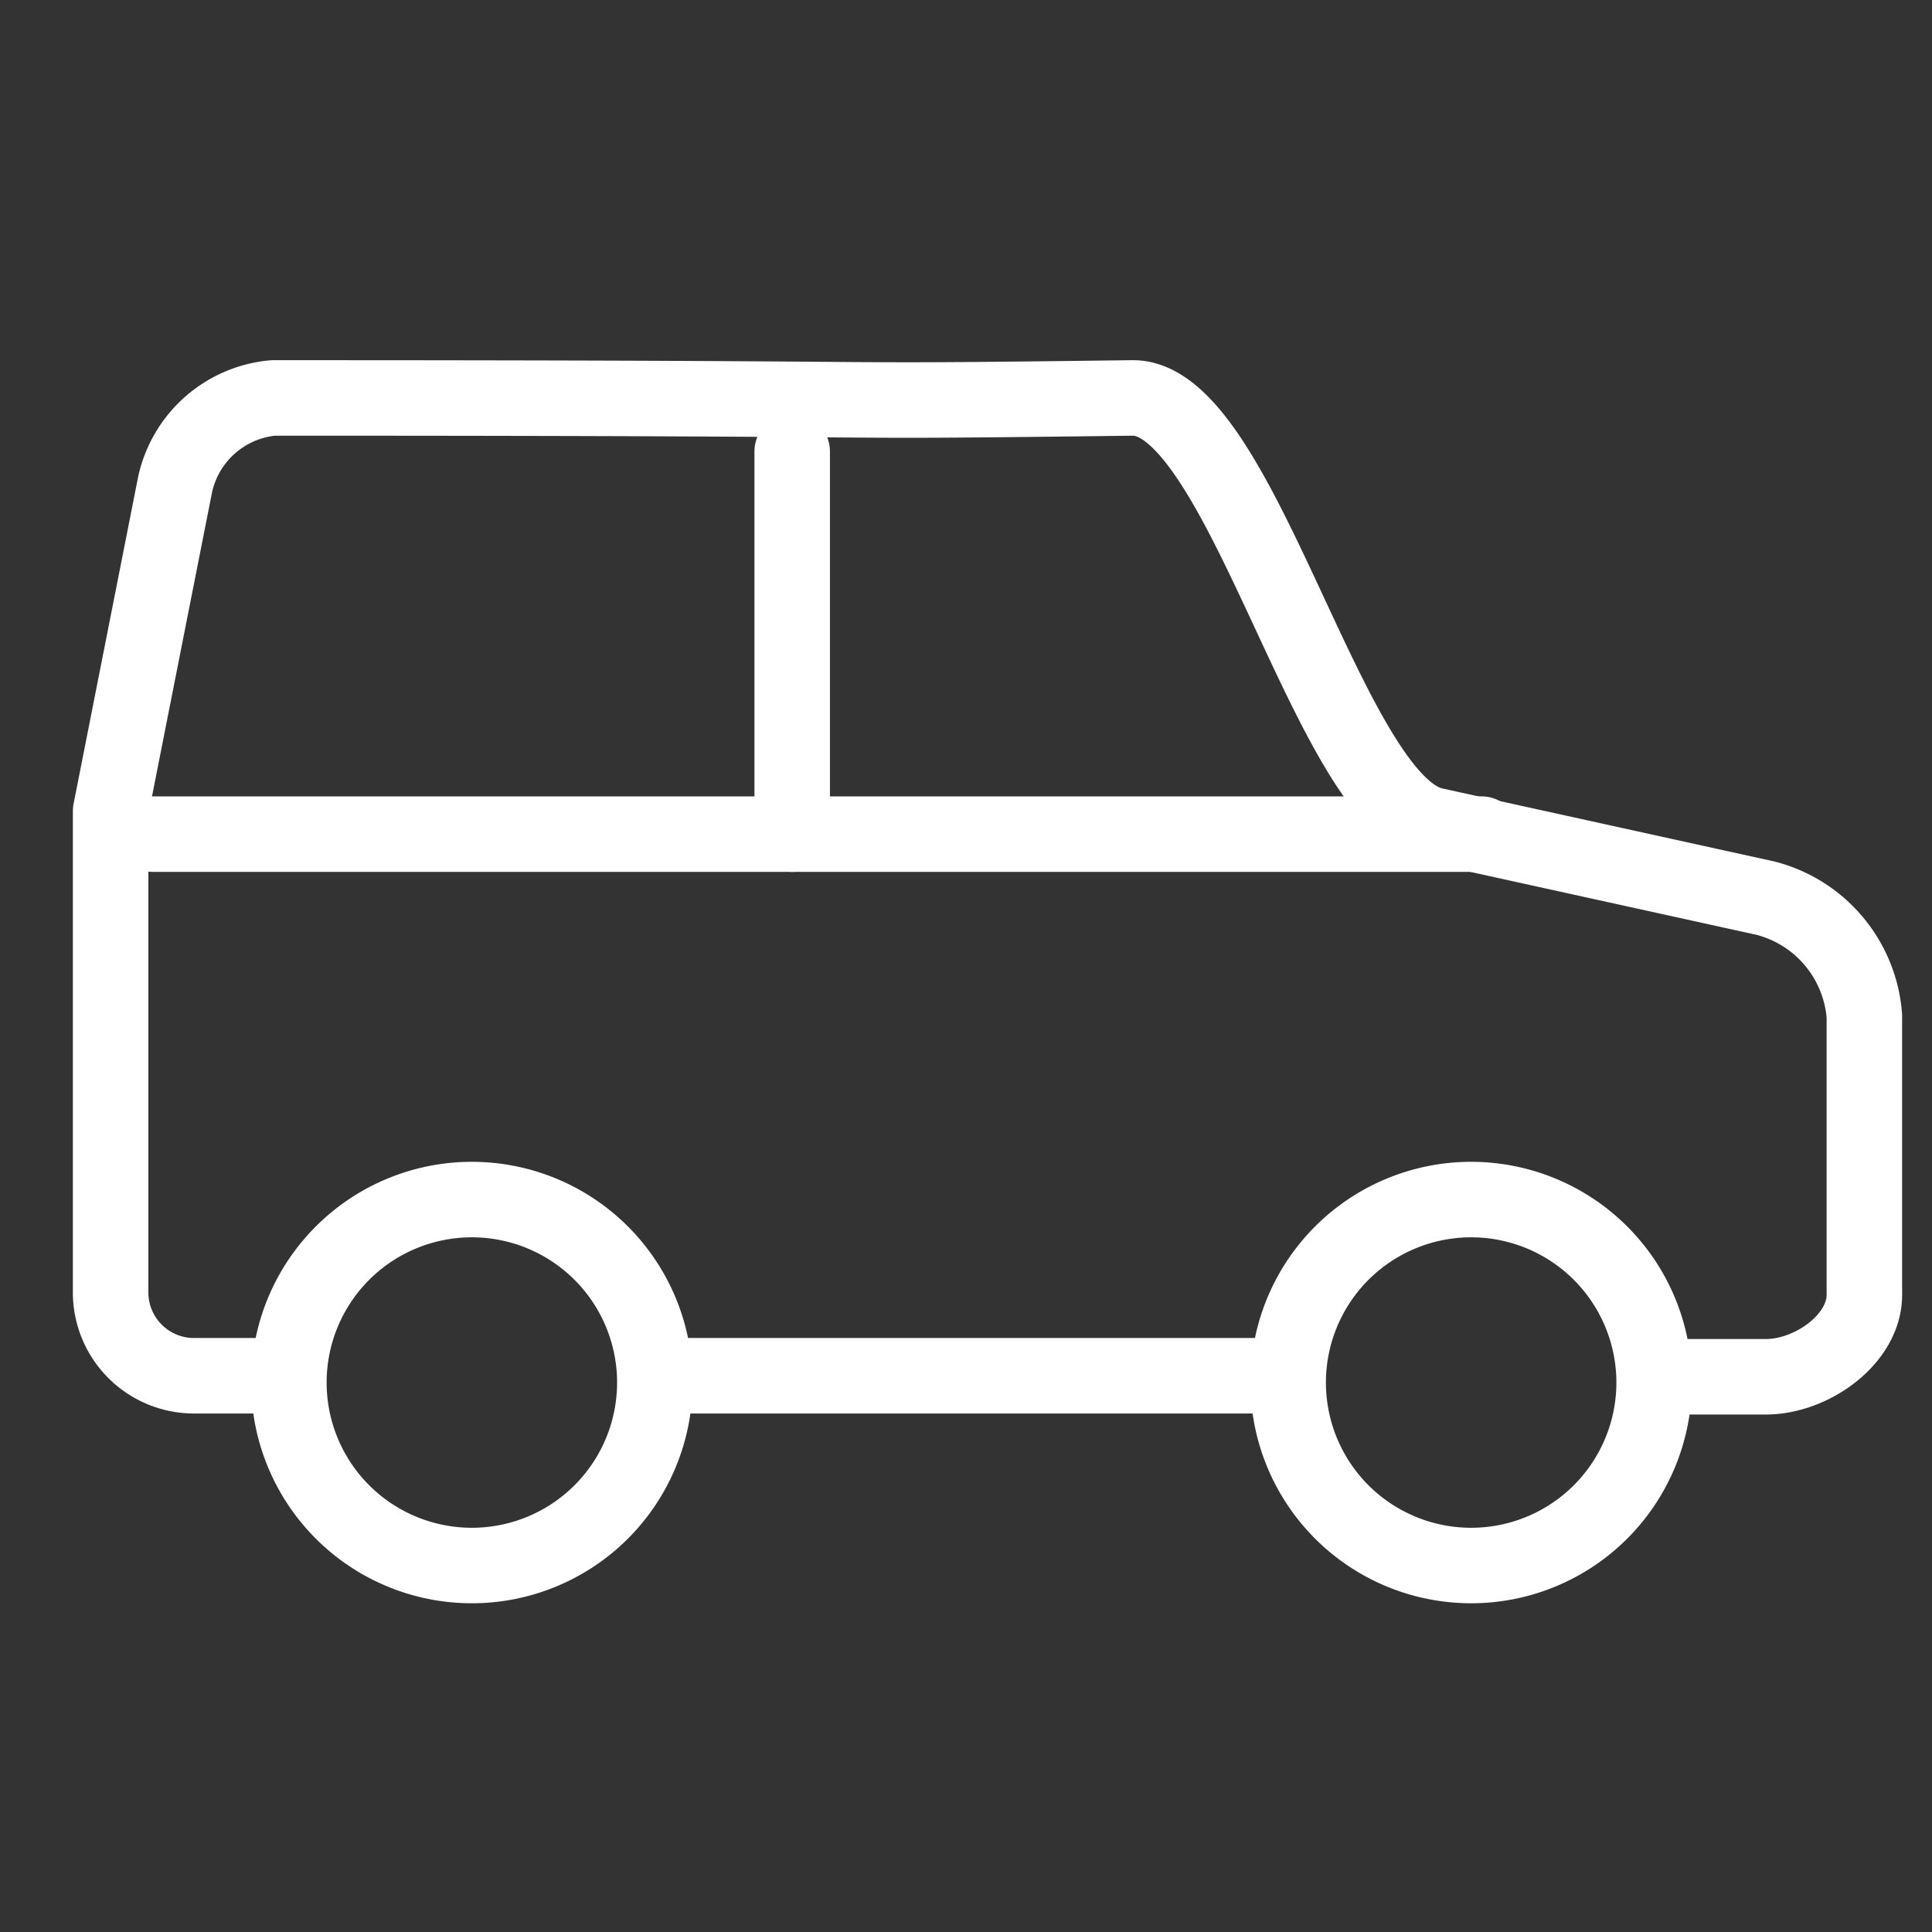
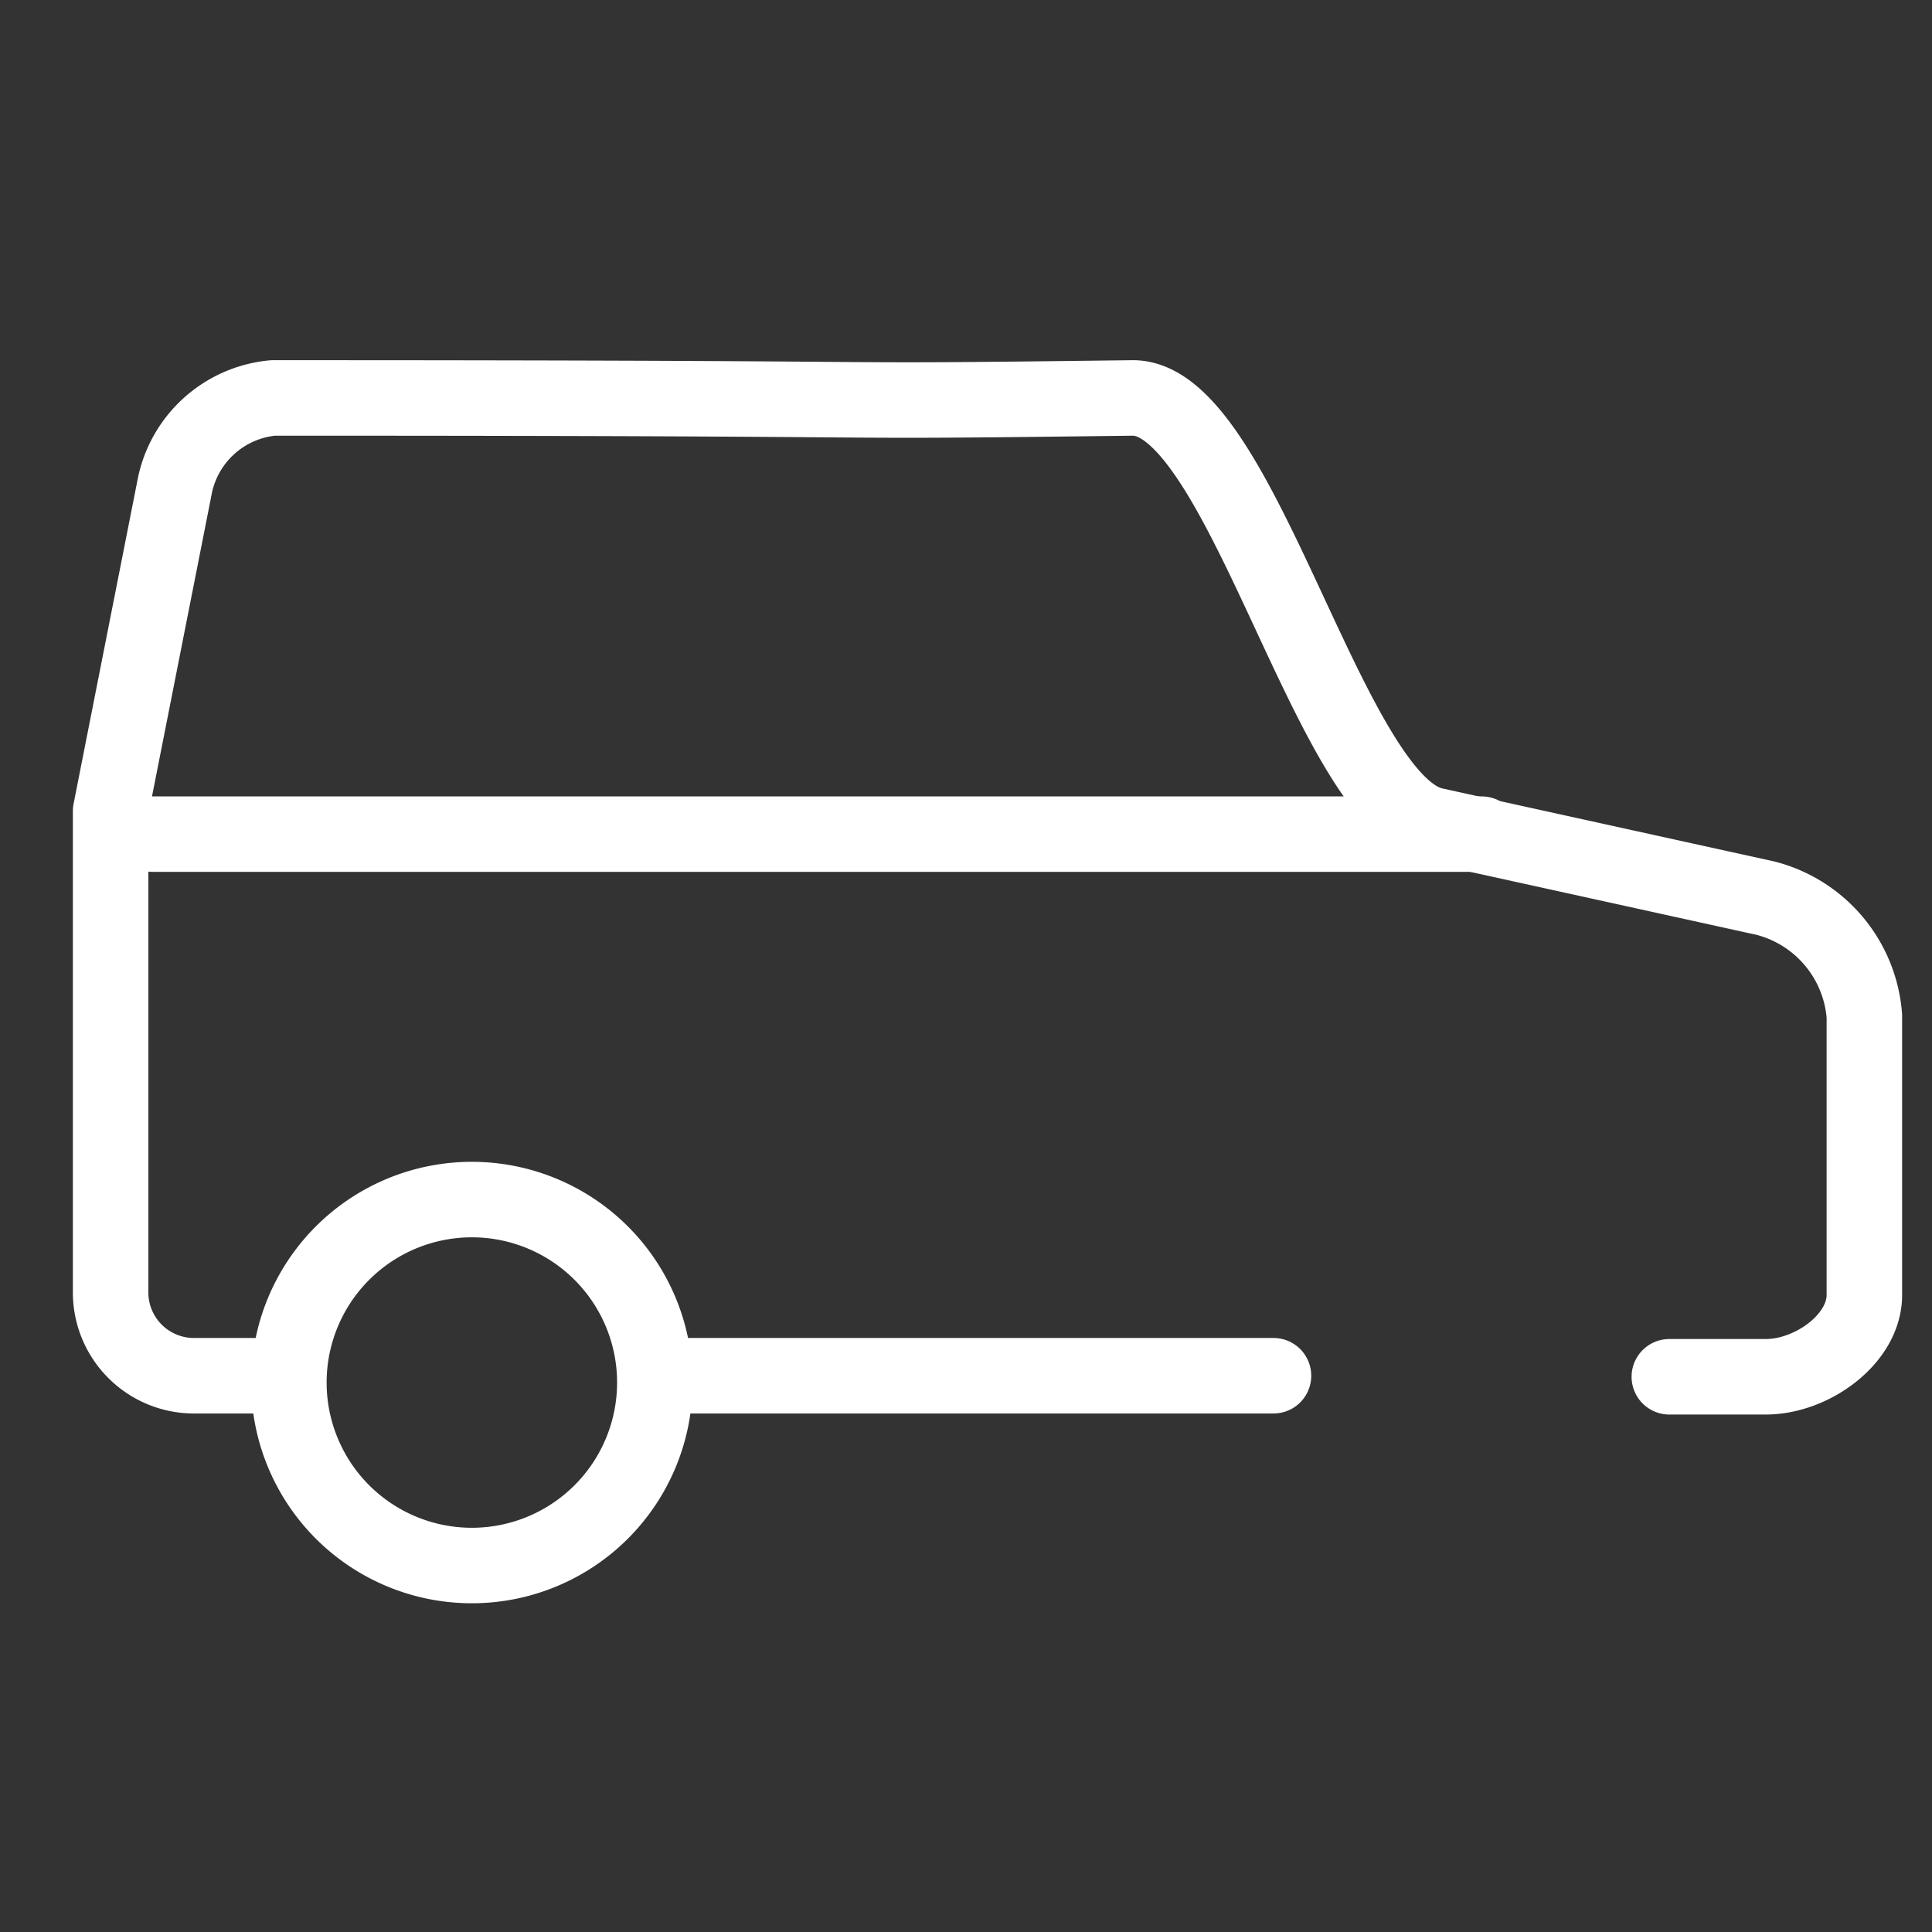
<svg xmlns="http://www.w3.org/2000/svg" id="Layer_1" data-name="Layer 1" viewBox="0 0 36.85 36.85">
  <rect x="0" y="0" width="36.85" height="36.85" fill="#333333" stroke="none" />
  <defs>
    <style>.cls-1{fill:none;stroke:#fff;stroke-linecap:round;stroke-linejoin:round;stroke-width:1.44px;}</style>
  </defs>
  <title>ICON Free Parking</title>
-   <line class="cls-1" x1="15.11" y1="8.61" x2="15.11" y2="15.91" />
  <line class="cls-1" x1="2.92" y1="15.91" x2="28.26" y2="15.91" />
  <path class="cls-1" d="M5.19,26.24H3.67a1.59,1.59,0,0,1-1.56-1.56V15.47L3.34,9.24A2.11,2.11,0,0,1,5.21,7.59c14,0,9.3.09,16.4,0,2.08,0,3.73,7.71,5.74,8.15l6.32,1.39a2.52,2.52,0,0,1,1.89,2.25v5.32c0,.84-1,1.56-1.88,1.56H31.84" />
  <line class="cls-1" x1="24.29" y1="26.24" x2="13.06" y2="26.24" />
-   <path class="cls-1" d="M28.06,22.88a3.49,3.49,0,1,1-3.49,3.49,3.49,3.49,0,0,1,3.49-3.49Z" />
  <path class="cls-1" d="M9,22.88a3.49,3.49,0,1,1-3.49,3.49A3.49,3.49,0,0,1,9,22.88Z" />
</svg>